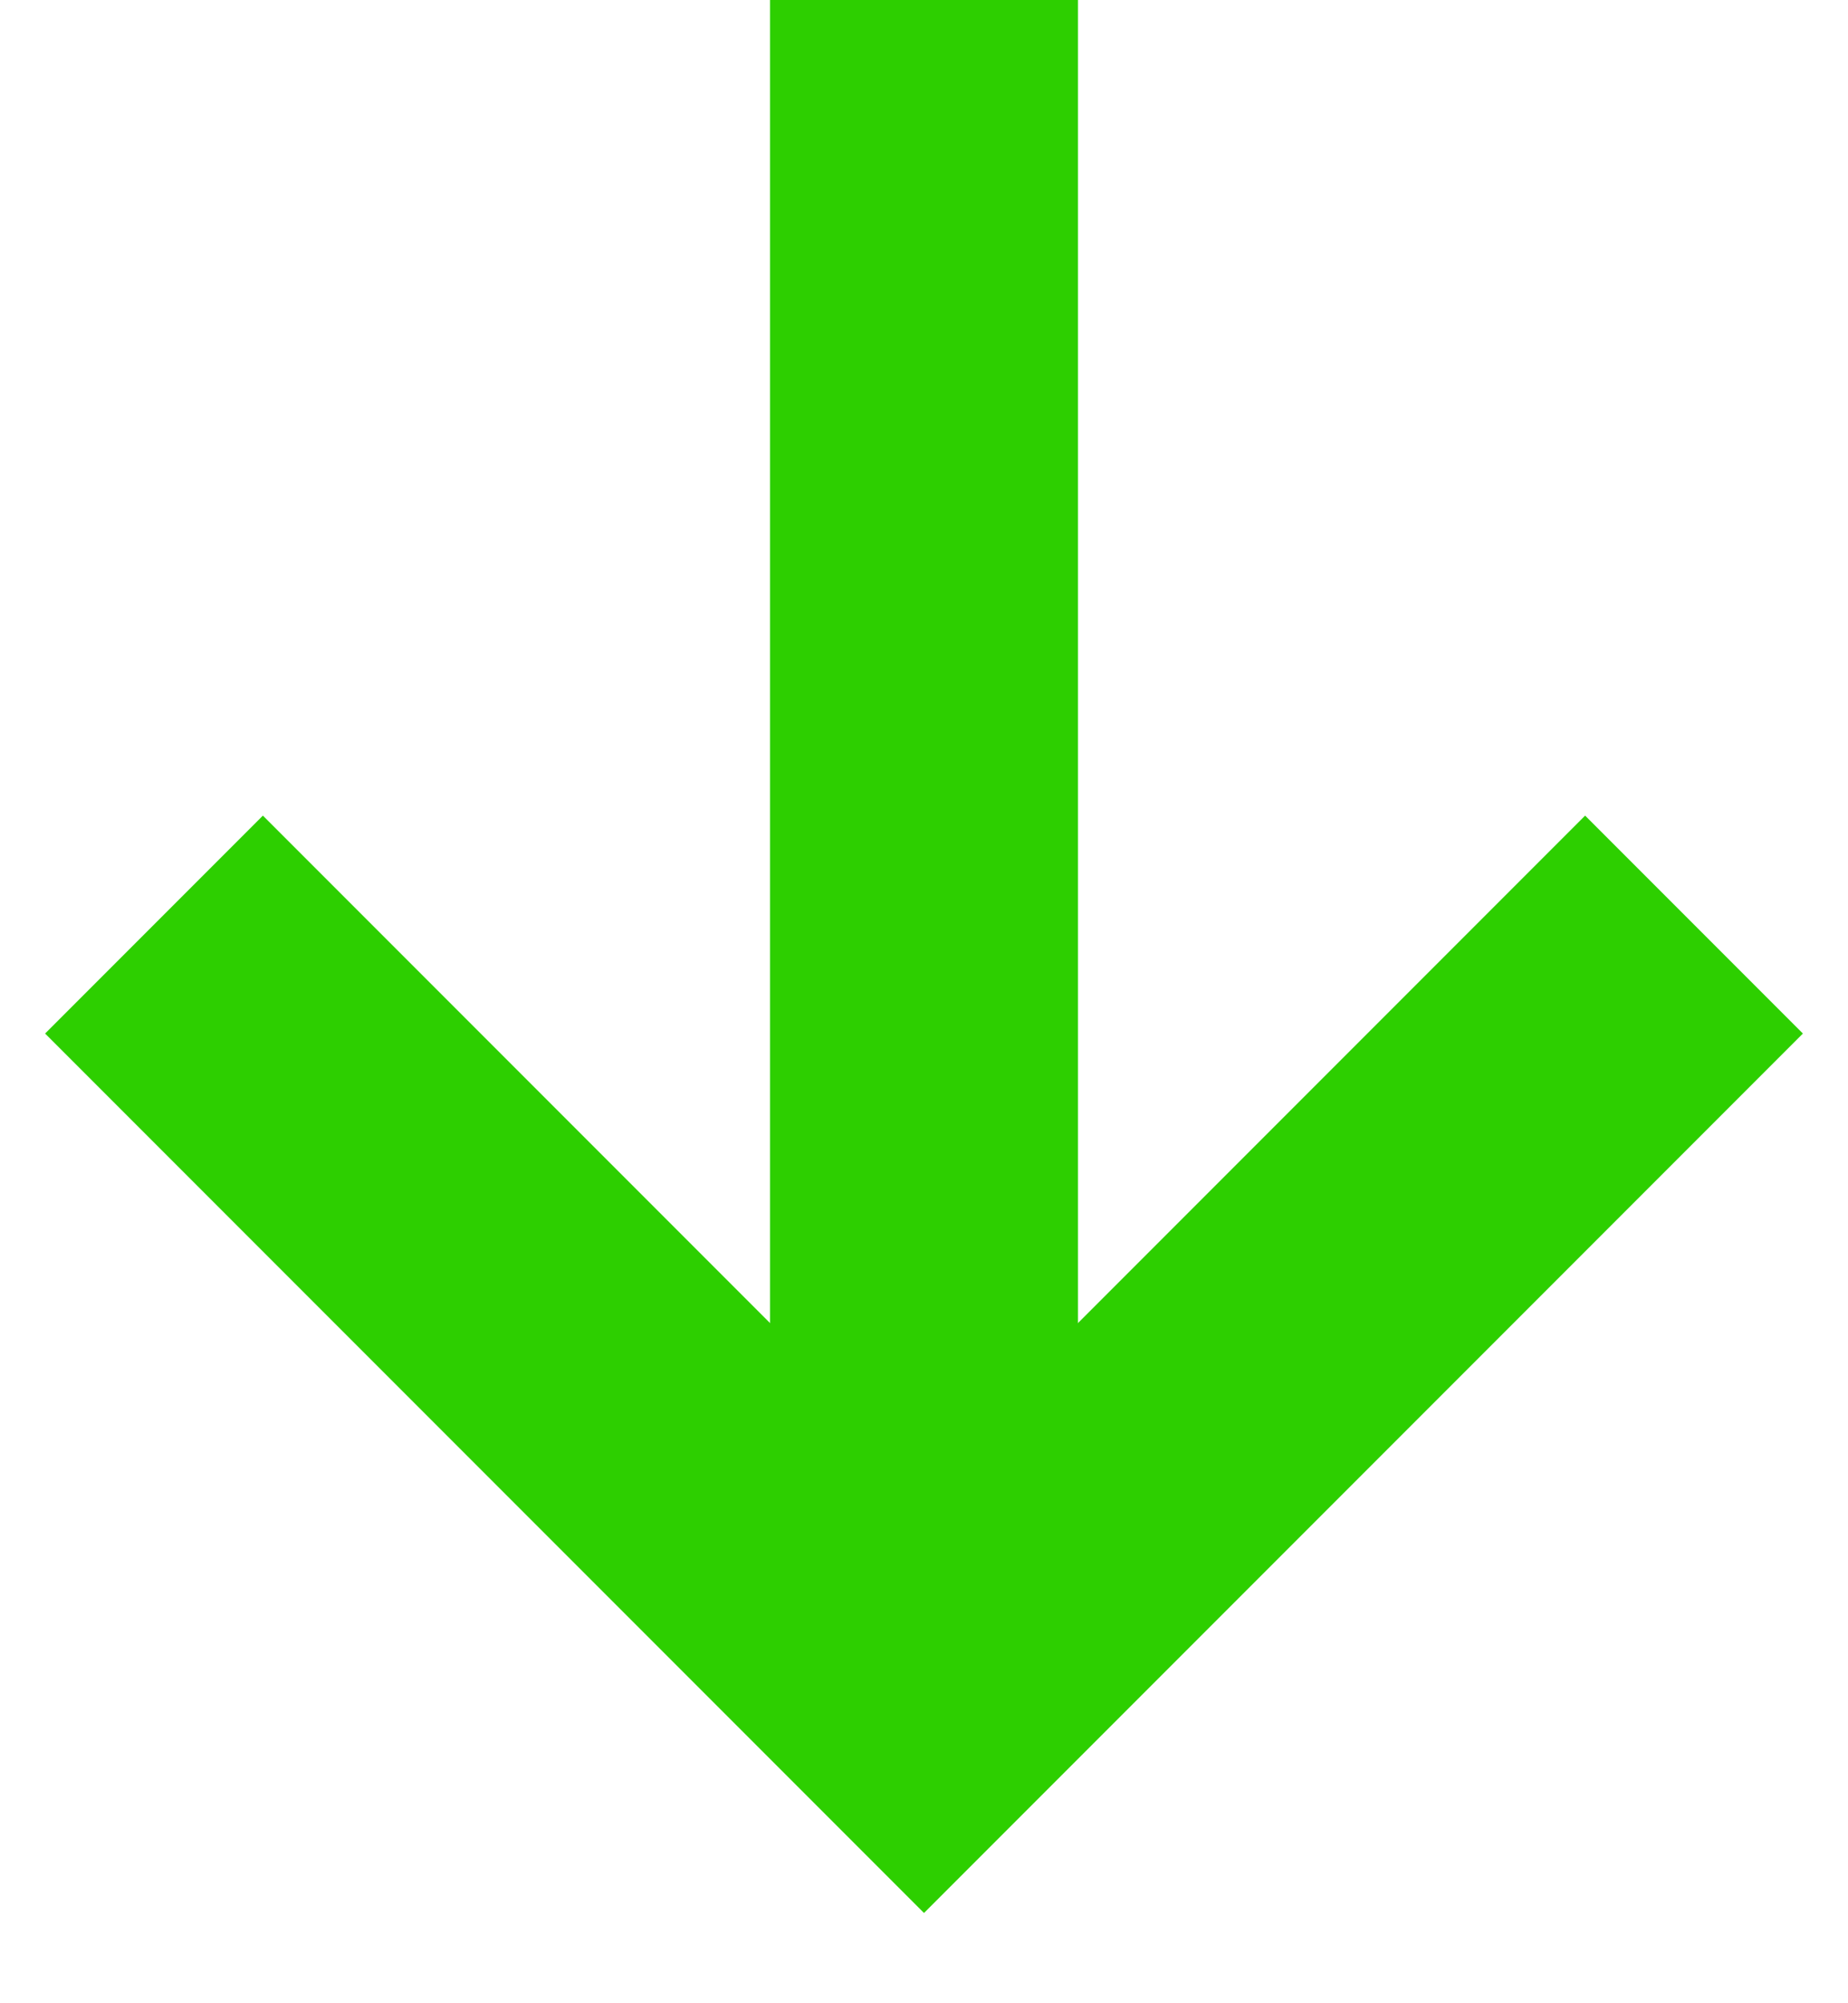
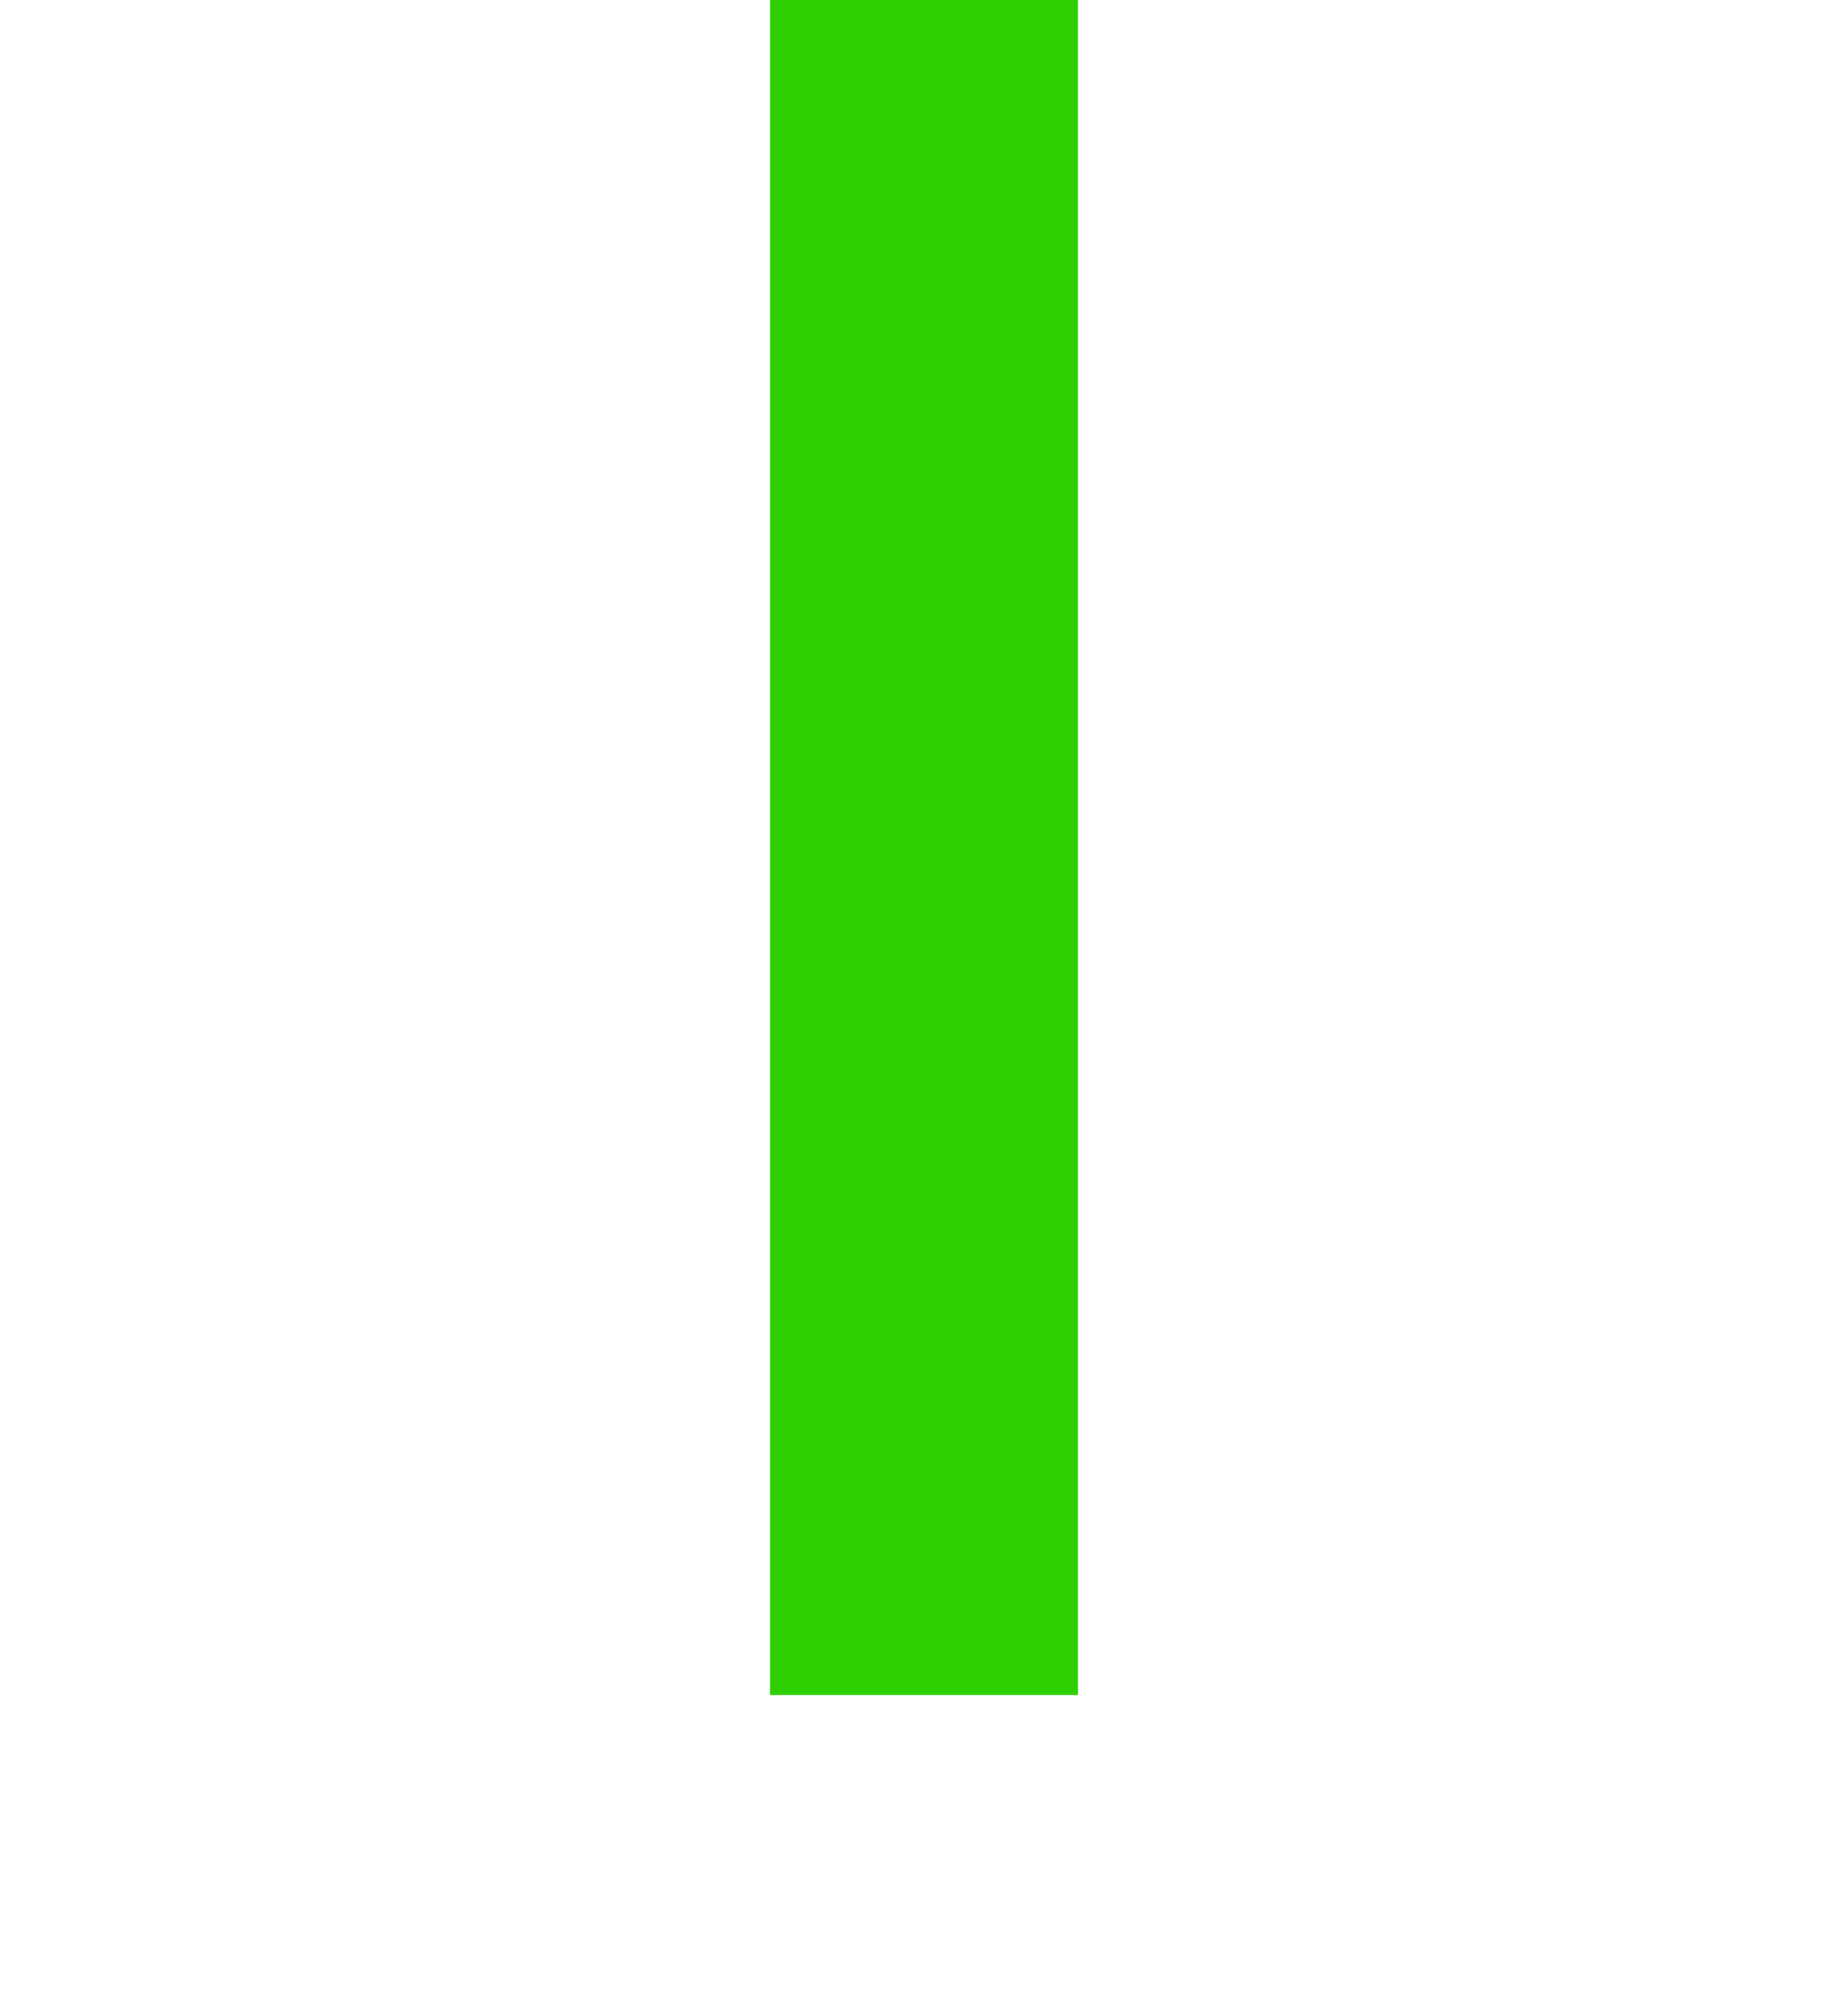
<svg xmlns="http://www.w3.org/2000/svg" width="12" height="13" viewBox="0 0 12 13" fill="none">
-   <path d="M11 6L6 11L1 6" stroke="#2DCF00" stroke-width="2" stroke-miterlimit="10" />
  <path d="M6 1.60998e-07L6 11" stroke="#2DCF00" stroke-width="2" stroke-miterlimit="10" />
</svg>